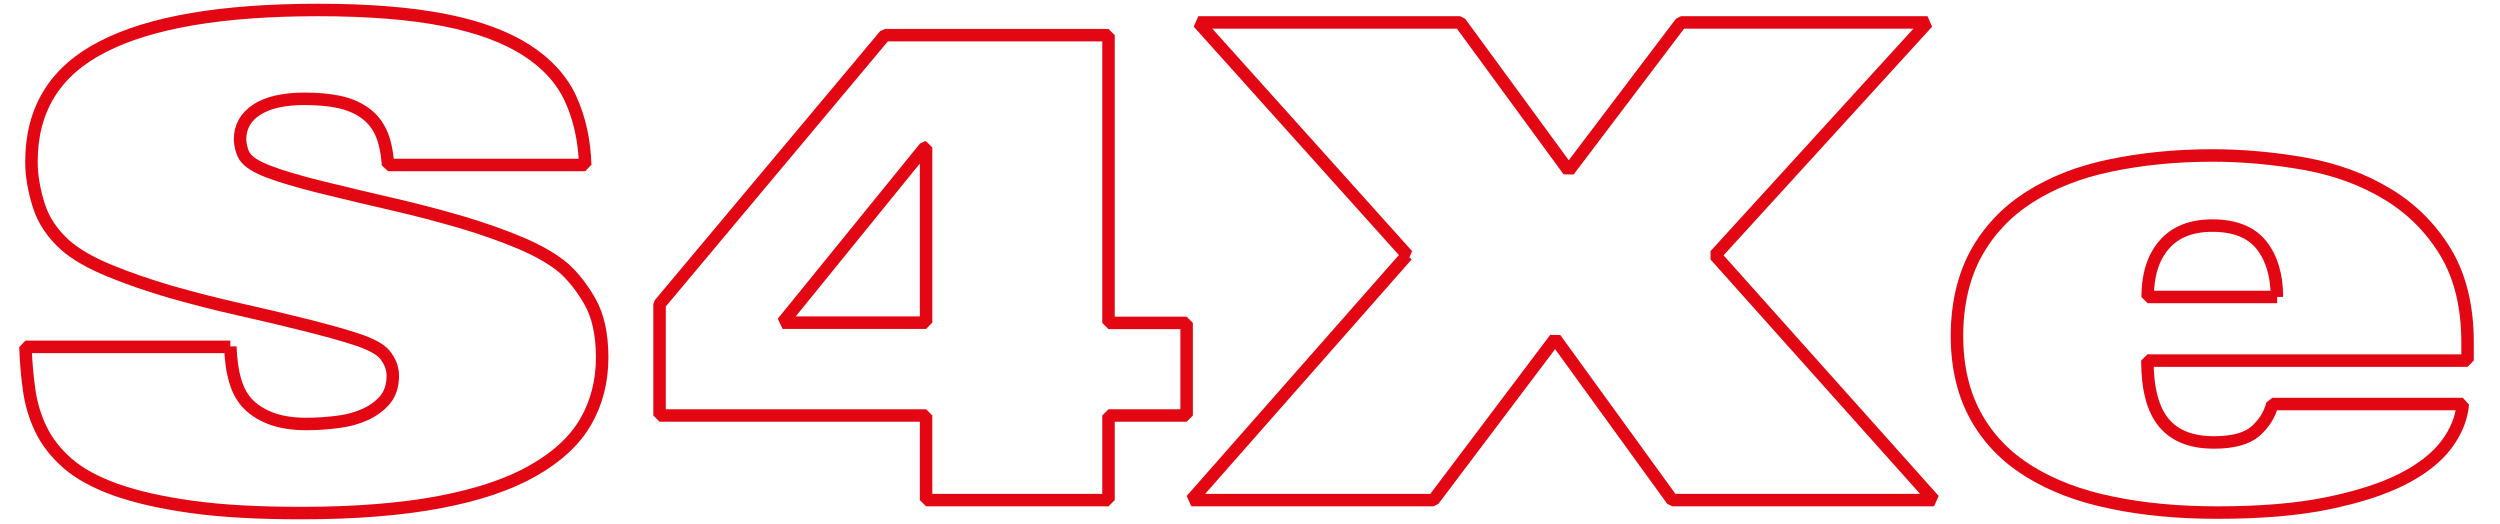
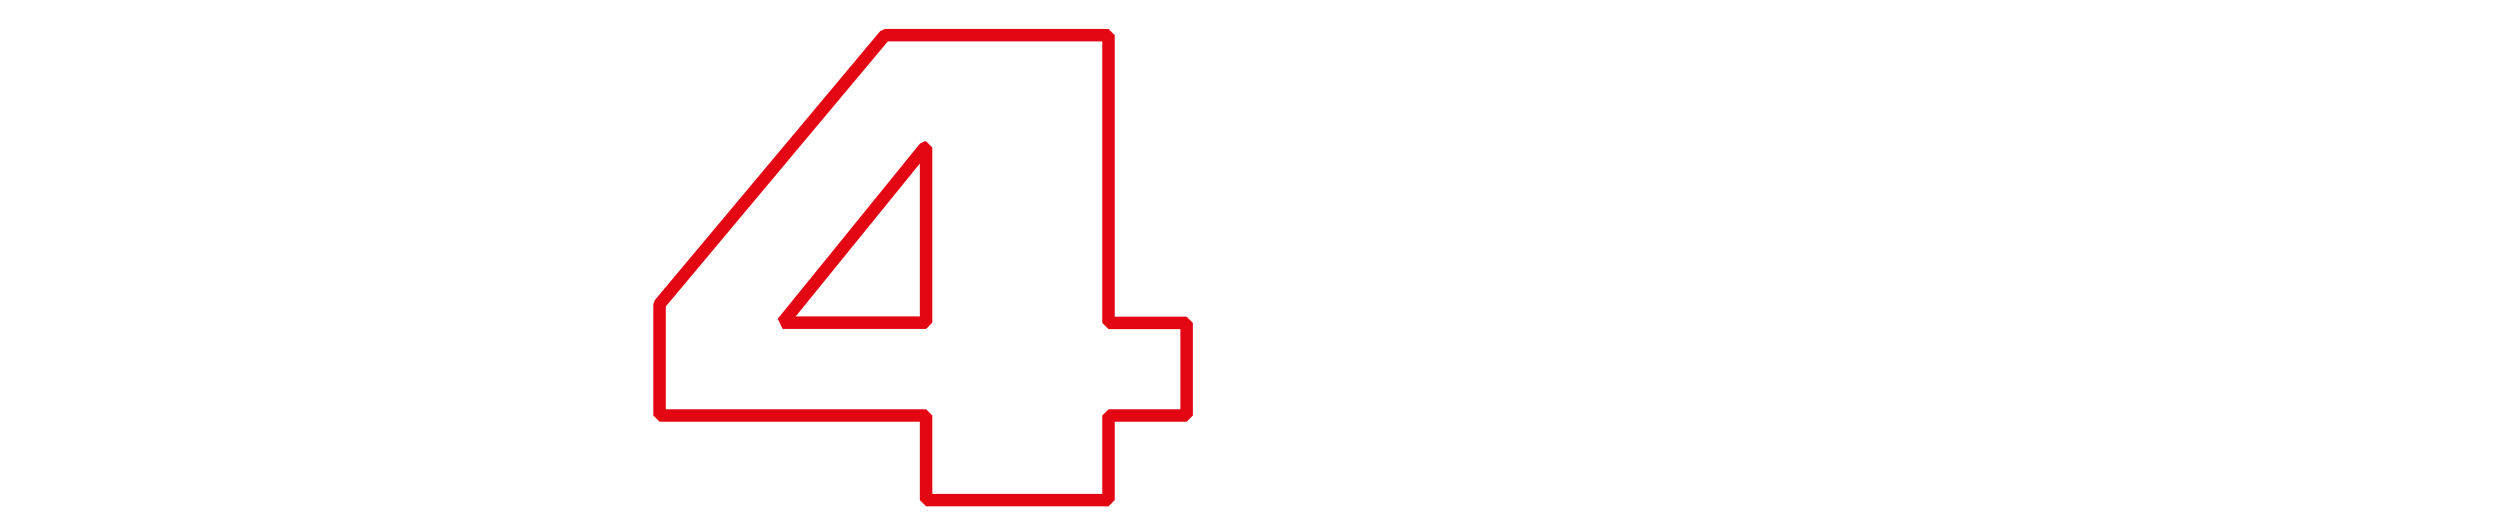
<svg xmlns="http://www.w3.org/2000/svg" id="Layer_1" viewBox="0 0 100.18 21">
-   <path d="M9.23,13.89c.02.53.08.99.2,1.38.11.39.3.71.54.95.26.25.58.44.95.57.37.13.82.2,1.35.2.42,0,.84-.03,1.25-.08.41-.05.78-.15,1.11-.3.33-.15.6-.35.81-.6.2-.25.3-.57.3-.95,0-.32-.12-.61-.34-.87-.18-.21-.56-.41-1.14-.6s-1.28-.38-2.08-.58-1.68-.41-2.62-.62c-.94-.21-1.86-.45-2.74-.7-.88-.26-1.7-.54-2.45-.85-.75-.31-1.34-.65-1.76-1.02-.51-.46-.87-.99-1.06-1.6-.19-.61-.29-1.19-.29-1.74,0-2.1.95-3.64,2.86-4.61C6.02.89,8.9.4,12.75.4c2.03,0,3.73.14,5.09.41s2.45.68,3.27,1.21c.82.53,1.41,1.18,1.76,1.95s.55,1.65.58,2.64h-7.9c-.04-.53-.13-.97-.29-1.31-.16-.34-.39-.61-.69-.81-.28-.19-.62-.33-1.01-.41-.39-.08-.84-.12-1.35-.12-.85,0-1.49.15-1.93.44-.44.29-.66.69-.66,1.18,0,.14.03.3.08.46.05.17.14.3.27.41.21.19.61.38,1.19.57s1.27.38,2.07.57c.79.19,1.65.4,2.57.61.92.21,1.81.45,2.68.7.87.26,1.67.54,2.4.85.73.31,1.31.65,1.74,1.02.37.34.72.78,1.03,1.33s.48,1.29.48,2.23-.22,1.81-.66,2.57c-.44.76-1.14,1.41-2.11,1.96-.96.55-2.21.97-3.74,1.26-1.53.29-3.38.44-5.55.44-1.73,0-3.2-.08-4.41-.25-1.21-.17-2.22-.4-3.03-.69-.81-.29-1.45-.64-1.92-1.05-.47-.41-.82-.86-1.06-1.35-.24-.49-.4-1.02-.48-1.58-.08-.56-.13-1.14-.15-1.74h8.21Z" style="fill:none; stroke:#e30613; stroke-miterlimit:1.02; stroke-width:.5px;" />
  <path d="M26.43,12.19L35.46,1.41h8.96v11.53h3.13v3.71h-3.13v3.39h-7.31v-3.39h-10.68v-4.45ZM37.11,5.91h-.05l-5.7,7.02h5.75v-7.02Z" style="fill:none; stroke:#e30613; stroke-miterlimit:1.02; stroke-width:.5px;" />
-   <path d="M56.4,10.23L48.02.9h10.49l4.35,5.94,4.5-5.94h9.88l-8.51,9.33,8.77,9.81h-10.49l-4.69-6.47-4.88,6.47h-9.7l8.64-9.81Z" style="fill:none; stroke:#e30613; stroke-miterlimit:1.02; stroke-width:.5px;" />
-   <path d="M86.05,14.45c0,1.13.22,1.96.66,2.49s1.11.79,2.01.79c.76,0,1.31-.15,1.66-.45.34-.3.57-.66.68-1.09h7.63c-.05.57-.27,1.11-.66,1.63-.39.52-.98.98-1.76,1.38-.79.4-1.79.72-3.01.97-1.22.25-2.69.37-4.4.37-1.55,0-2.97-.13-4.25-.4-1.28-.26-2.38-.68-3.3-1.25s-1.63-1.3-2.13-2.2c-.5-.9-.76-1.98-.76-3.23s.26-2.39.77-3.31c.51-.92,1.22-1.67,2.13-2.25.91-.58,1.99-1.01,3.25-1.27,1.25-.26,2.61-.4,4.08-.4,1.27,0,2.52.12,3.75.34,1.23.23,2.32.63,3.27,1.21.95.57,1.73,1.34,2.32,2.31s.89,2.18.89,3.64v.72h-12.83ZM91.24,11.9c0-.87-.21-1.56-.62-2.08-.42-.52-1.07-.78-1.97-.78-.85,0-1.49.26-1.93.77-.44.51-.66,1.21-.66,2.09h5.19Z" style="fill:none; stroke:#e30613; stroke-miterlimit:1.02; stroke-width:.5px;" />
</svg>